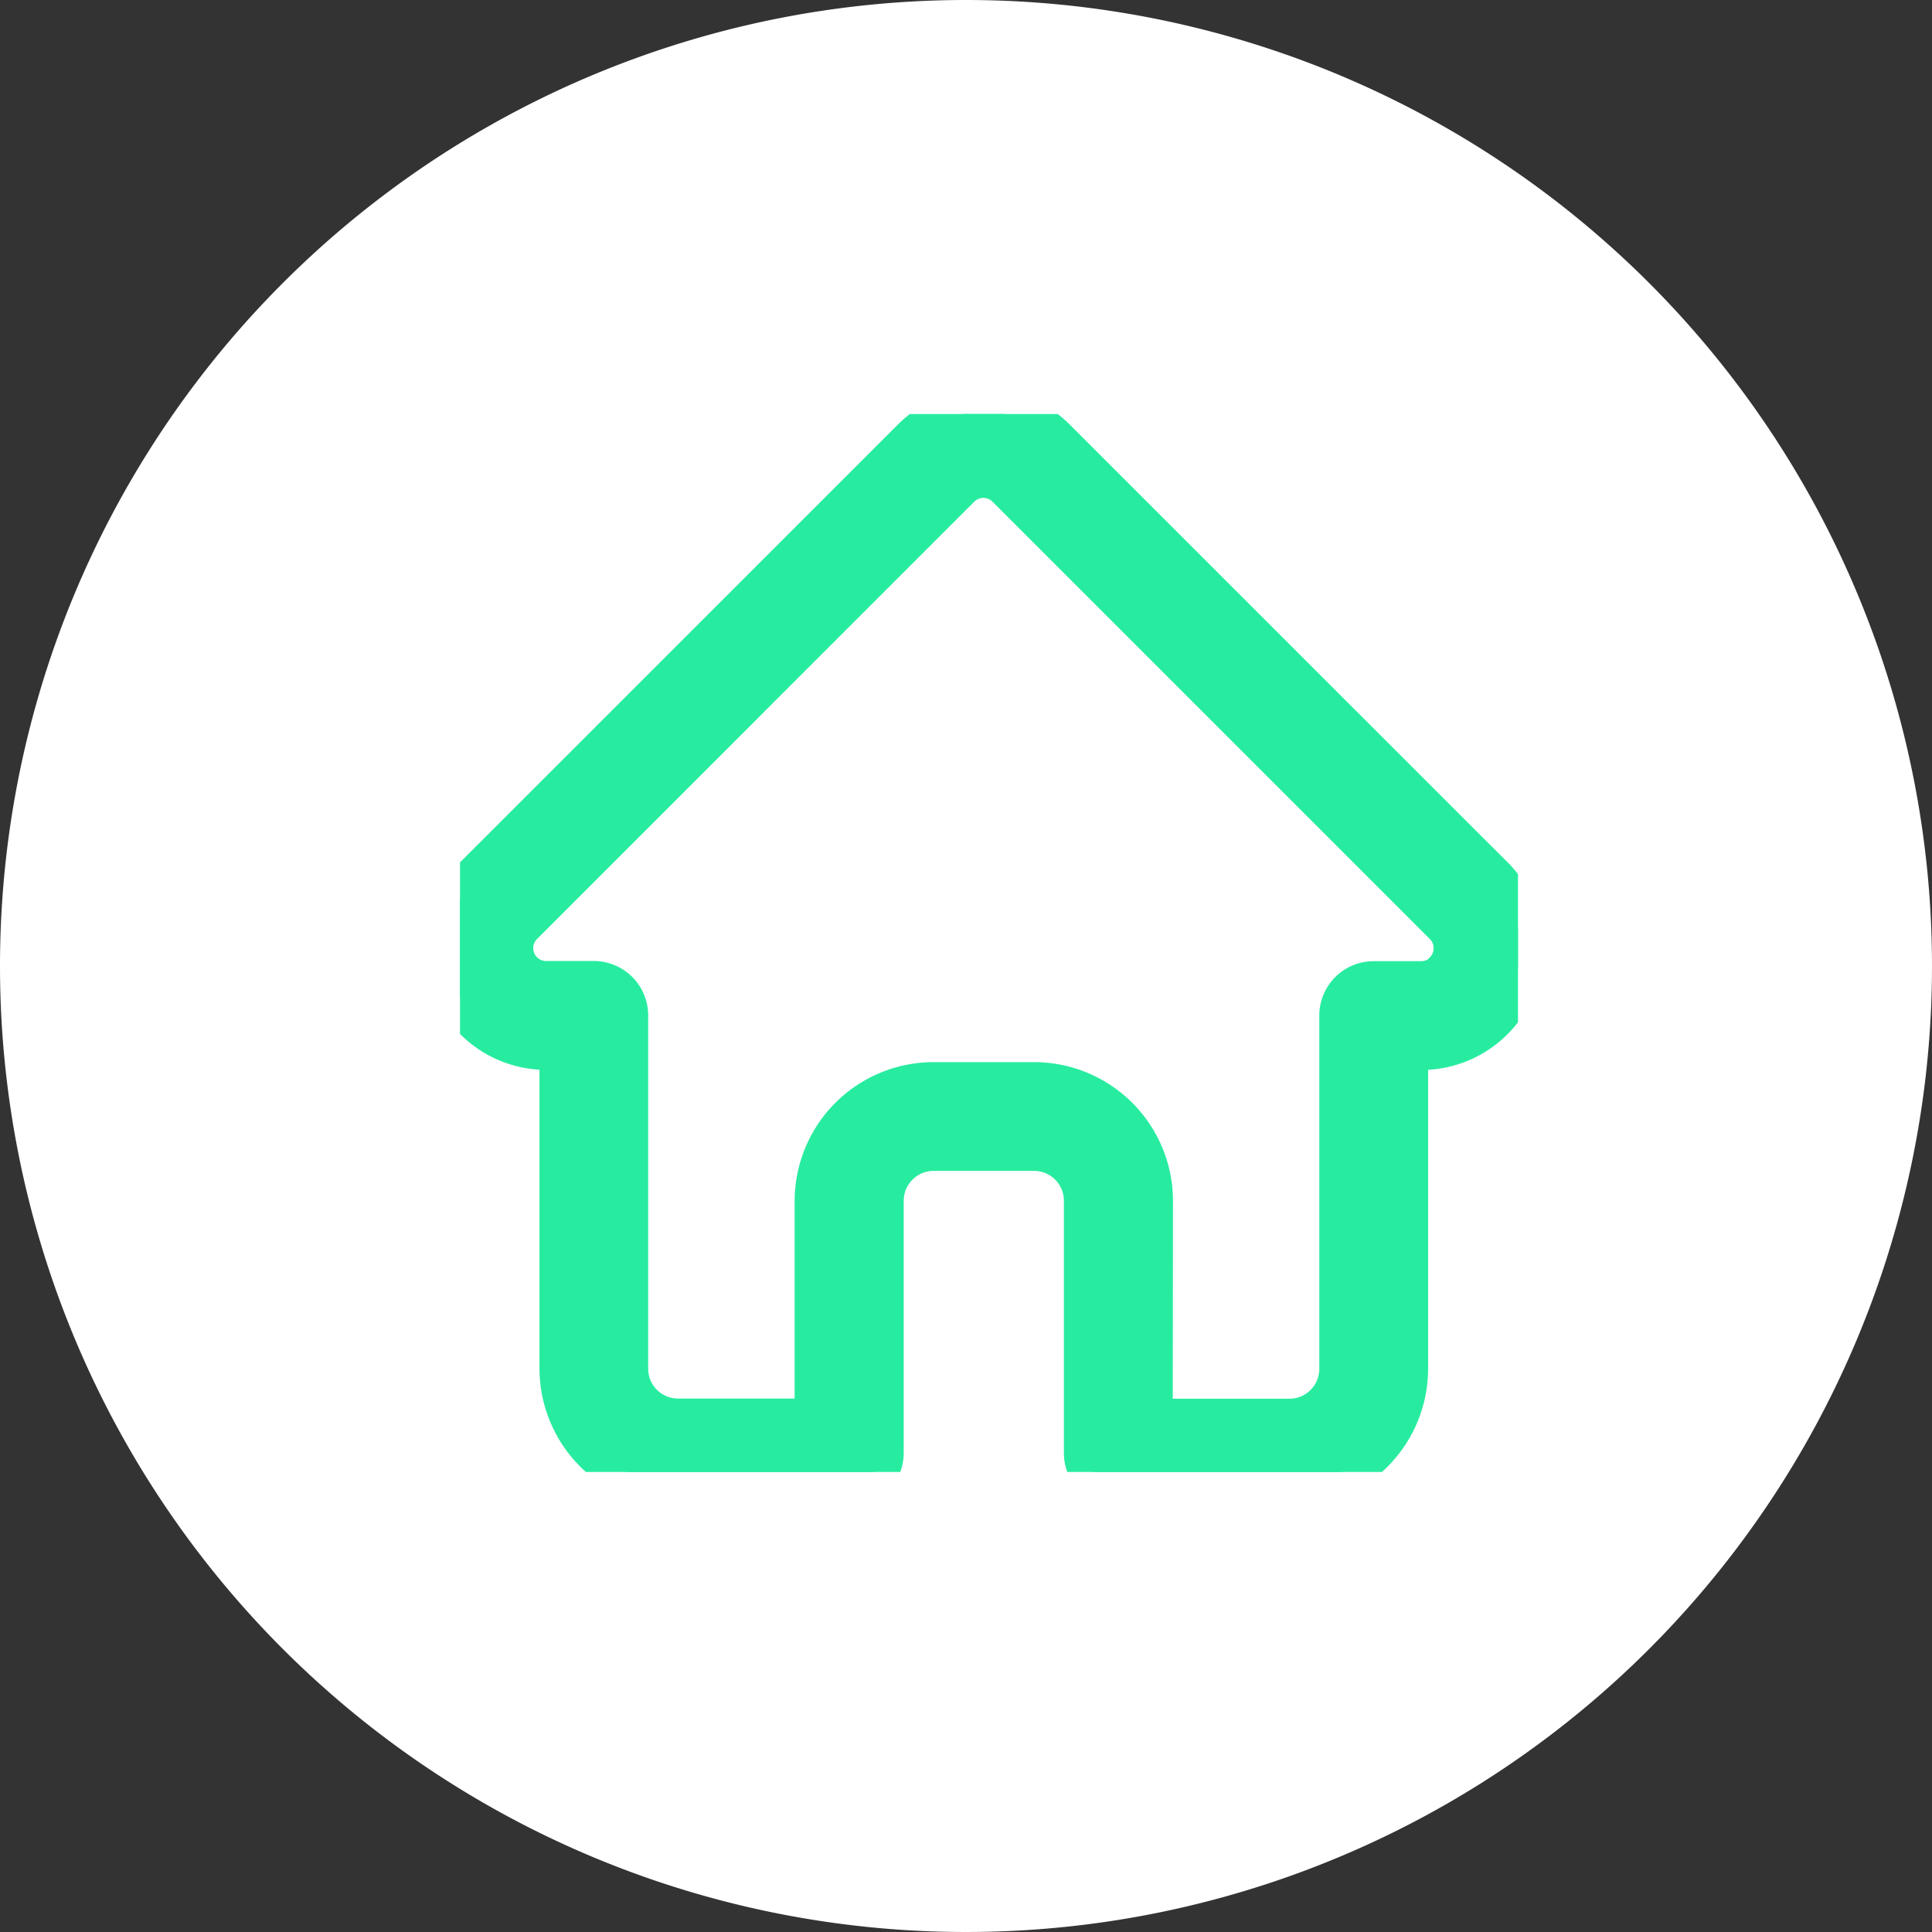
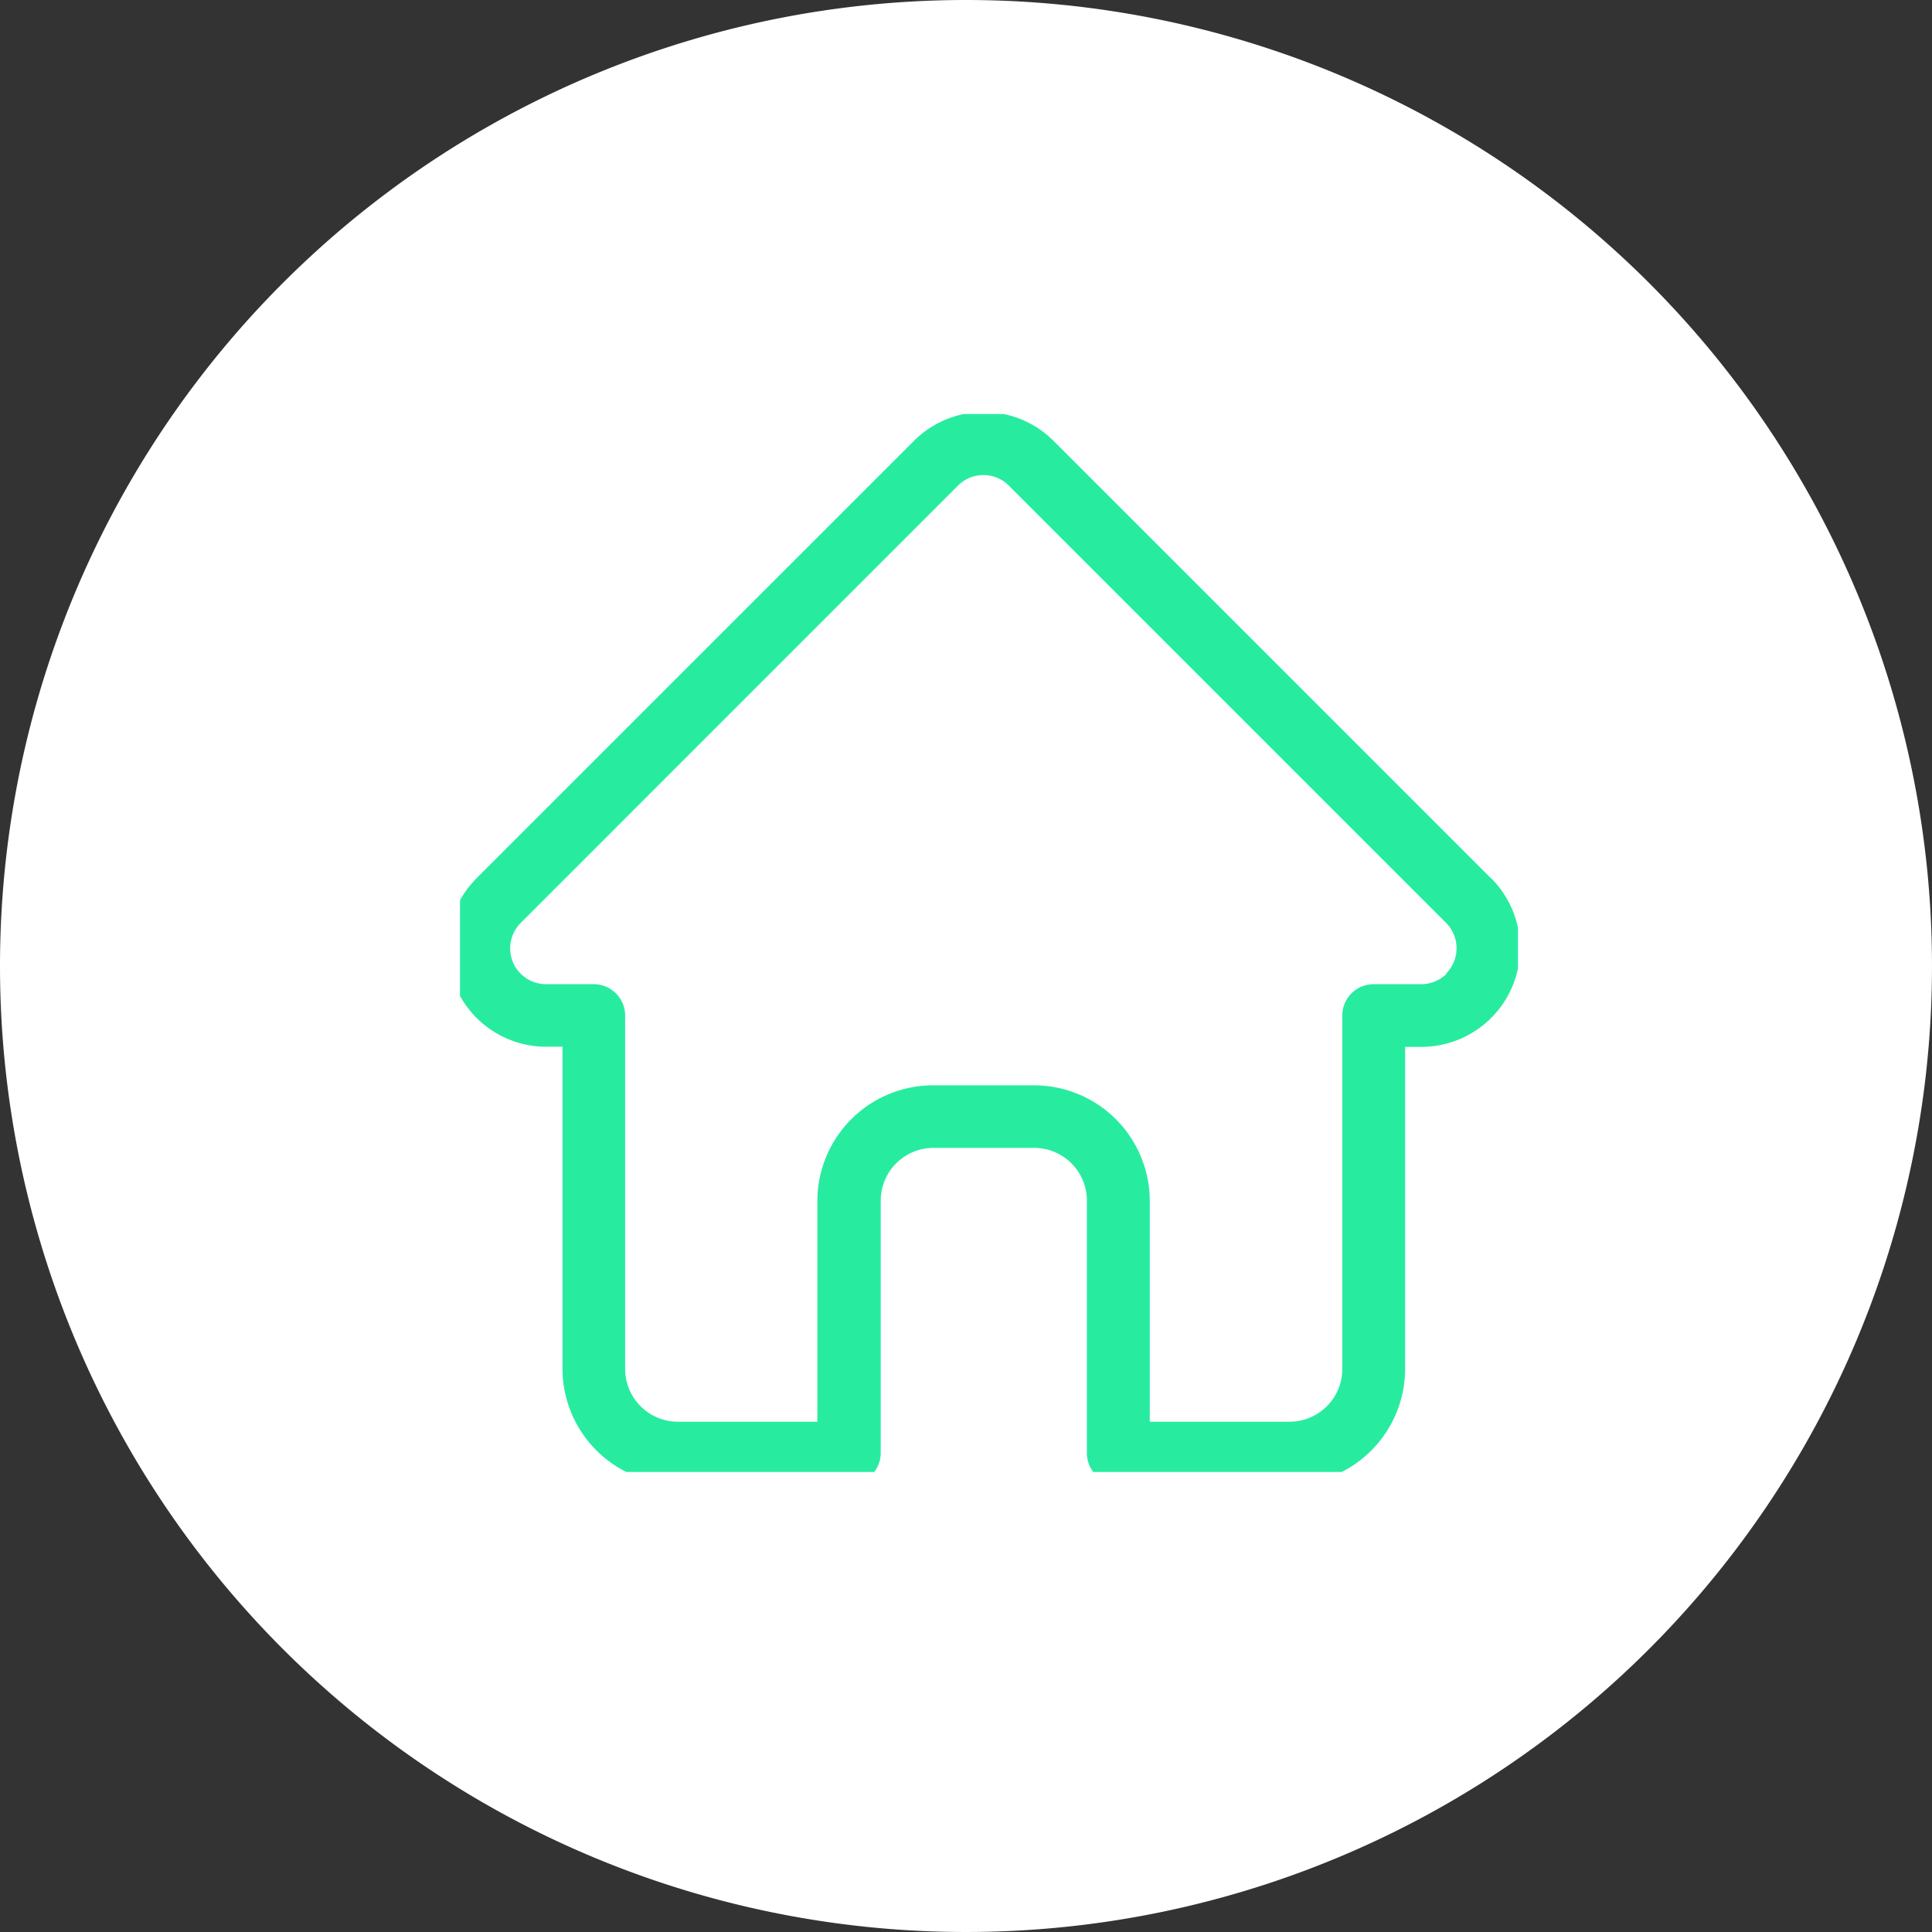
<svg xmlns="http://www.w3.org/2000/svg" width="42" height="42" viewBox="0 0 42 42">
  <rect x="0" y="0" width="42" height="42" fill="#333333" stroke="none" />
  <defs>
    <clipPath id="clip-path">
      <rect id="Rectangle_57" data-name="Rectangle 57" width="23" height="23" fill="#27eca0" stroke="#27eca0" stroke-width="1" />
    </clipPath>
  </defs>
  <g id="Groupe_3800" data-name="Groupe 3800" transform="translate(-5605 -4914)">
    <path id="Tracé_502" data-name="Tracé 502" d="M21,0A21,21,0,1,1,0,21,21,21,0,0,1,21,0Z" transform="translate(5605 4914)" fill="#fff" />
    <g id="Groupe_276" data-name="Groupe 276" transform="translate(5615 4923)">
      <g id="Groupe_275" data-name="Groupe 275" clip-path="url(#clip-path)">
        <path id="Tracé_222" data-name="Tracé 222" d="M73.689,150.143h0l-9.513-9.512a2.146,2.146,0,0,0-3.036,0l-9.508,9.507-.009.01A2.146,2.146,0,0,0,53.05,153.8h.45v7a2.516,2.516,0,0,0,2.513,2.513h3.722a.683.683,0,0,0,.683-.683v-5.488A1.148,1.148,0,0,1,61.559,156h2.195a1.147,1.147,0,0,1,1.146,1.146v5.488a.683.683,0,0,0,.683.683h3.722a2.515,2.515,0,0,0,2.513-2.513v-7h.352a2.147,2.147,0,0,0,1.52-3.664Zm-.968,2.069a.776.776,0,0,1-.552.229H71.135a.683.683,0,0,0-.683.683v7.683a1.147,1.147,0,0,1-1.146,1.146H66.267v-4.8a2.516,2.516,0,0,0-2.513-2.513h-2.2a2.516,2.516,0,0,0-2.513,2.513v4.8H56.008a1.148,1.148,0,0,1-1.146-1.146v-7.683a.683.683,0,0,0-.683-.683h-1.05a.779.779,0,0,1-.537-1.331h0L62.1,141.6a.78.78,0,0,1,1.1,0l9.51,9.51h0a.782.782,0,0,1,0,1.1Zm0,0" transform="translate(-51.272 -140.046)" fill="#27eca0" />
-         <path id="Tracé_222_-_Contour" data-name="Tracé 222 - Contour" d="M69.305,163.817H65.583a1.184,1.184,0,0,1-1.183-1.183v-5.488a.648.648,0,0,0-.646-.646H61.559a.65.65,0,0,0-.641.645v5.485a1.184,1.184,0,0,1-1.183,1.183H56.013A3.021,3.021,0,0,1,53,160.8v-6.5a2.646,2.646,0,0,1-1.741-4.493l.02-.021,9.508-9.507a2.646,2.646,0,0,1,3.743,0l8.938,8.937h0l.576.573a2.647,2.647,0,0,1-1.726,4.513v6.5A3.02,3.02,0,0,1,69.305,163.817ZM63.754,155.5a1.65,1.65,0,0,1,1.646,1.646v5.488a.183.183,0,0,0,.183.183H69.3a2.018,2.018,0,0,0,2.013-2.013v-7.5h.852a1.647,1.647,0,0,0,1.228-2.745l-.063-.062-9.513-9.512a1.646,1.646,0,0,0-2.329,0L51.979,150.5a1.646,1.646,0,0,0,1.084,2.8H54v7.5a2.019,2.019,0,0,0,2.014,2.013h3.721a.183.183,0,0,0,.183-.183v-5.488a1.654,1.654,0,0,1,1.638-1.642Zm5.552,6.953H65.767v-5.3a2.019,2.019,0,0,0-2.014-2.013H61.56a2.019,2.019,0,0,0-2.014,2.014v5.3H56.008a1.651,1.651,0,0,1-1.646-1.645v-7.684a.183.183,0,0,0-.183-.183H53.121a1.279,1.279,0,0,1-.882-2.185l9.507-9.509a1.28,1.28,0,0,1,1.806,0l9.511,9.511a1.285,1.285,0,0,1,.359,1.075l.323.059-.67.674a1.284,1.284,0,0,1-.905.377H71.135a.183.183,0,0,0-.183.183v7.683A1.65,1.65,0,0,1,69.306,162.453Zm-2.539-1h2.539a.648.648,0,0,0,.646-.646v-7.683a1.184,1.184,0,0,1,1.183-1.183h1.034a.281.281,0,0,0,.142-.038l.044-.044a.283.283,0,0,0,0-.4l-9.508-9.508a.28.28,0,0,0-.394,0l-9.507,9.509a.279.279,0,0,0,.189.477h1.045a1.184,1.184,0,0,1,1.183,1.183v7.683a.649.649,0,0,0,.647.646h2.537v-4.3a3.021,3.021,0,0,1,3.012-3.013h2.2a3.021,3.021,0,0,1,3.013,3.012Z" transform="translate(-51.272 -140.046)" fill="#27eca0" />
      </g>
    </g>
  </g>
</svg>